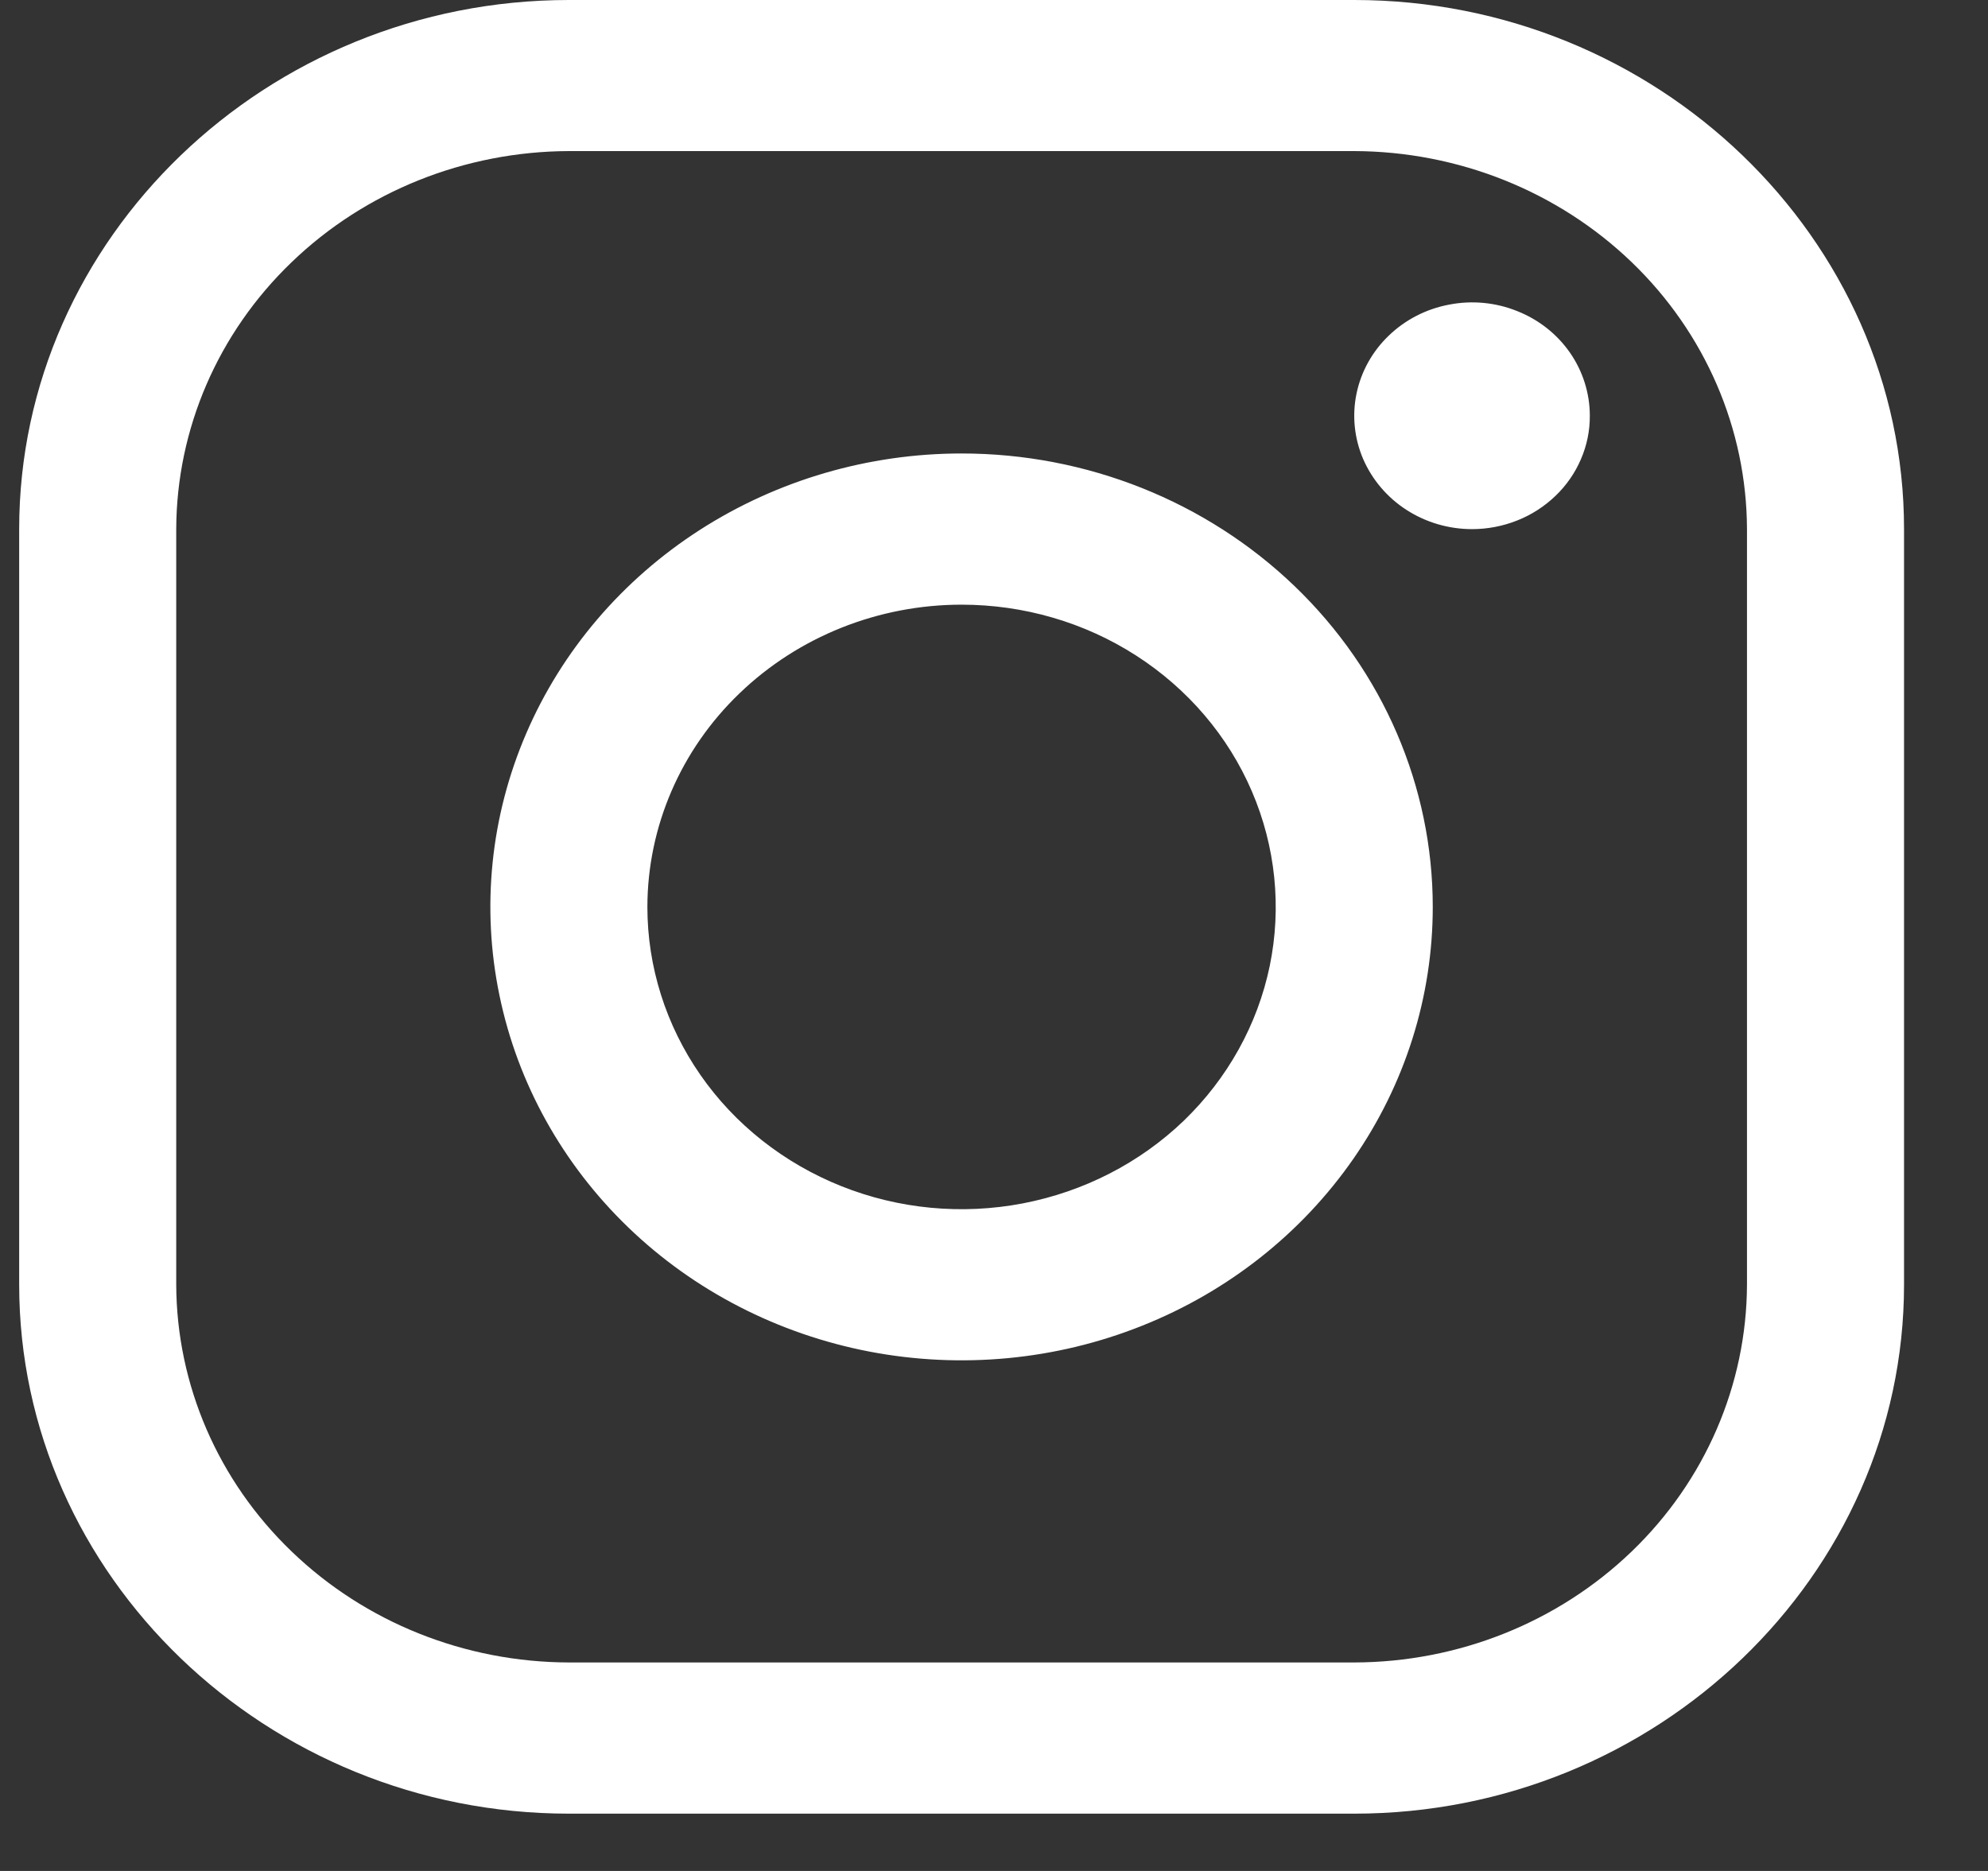
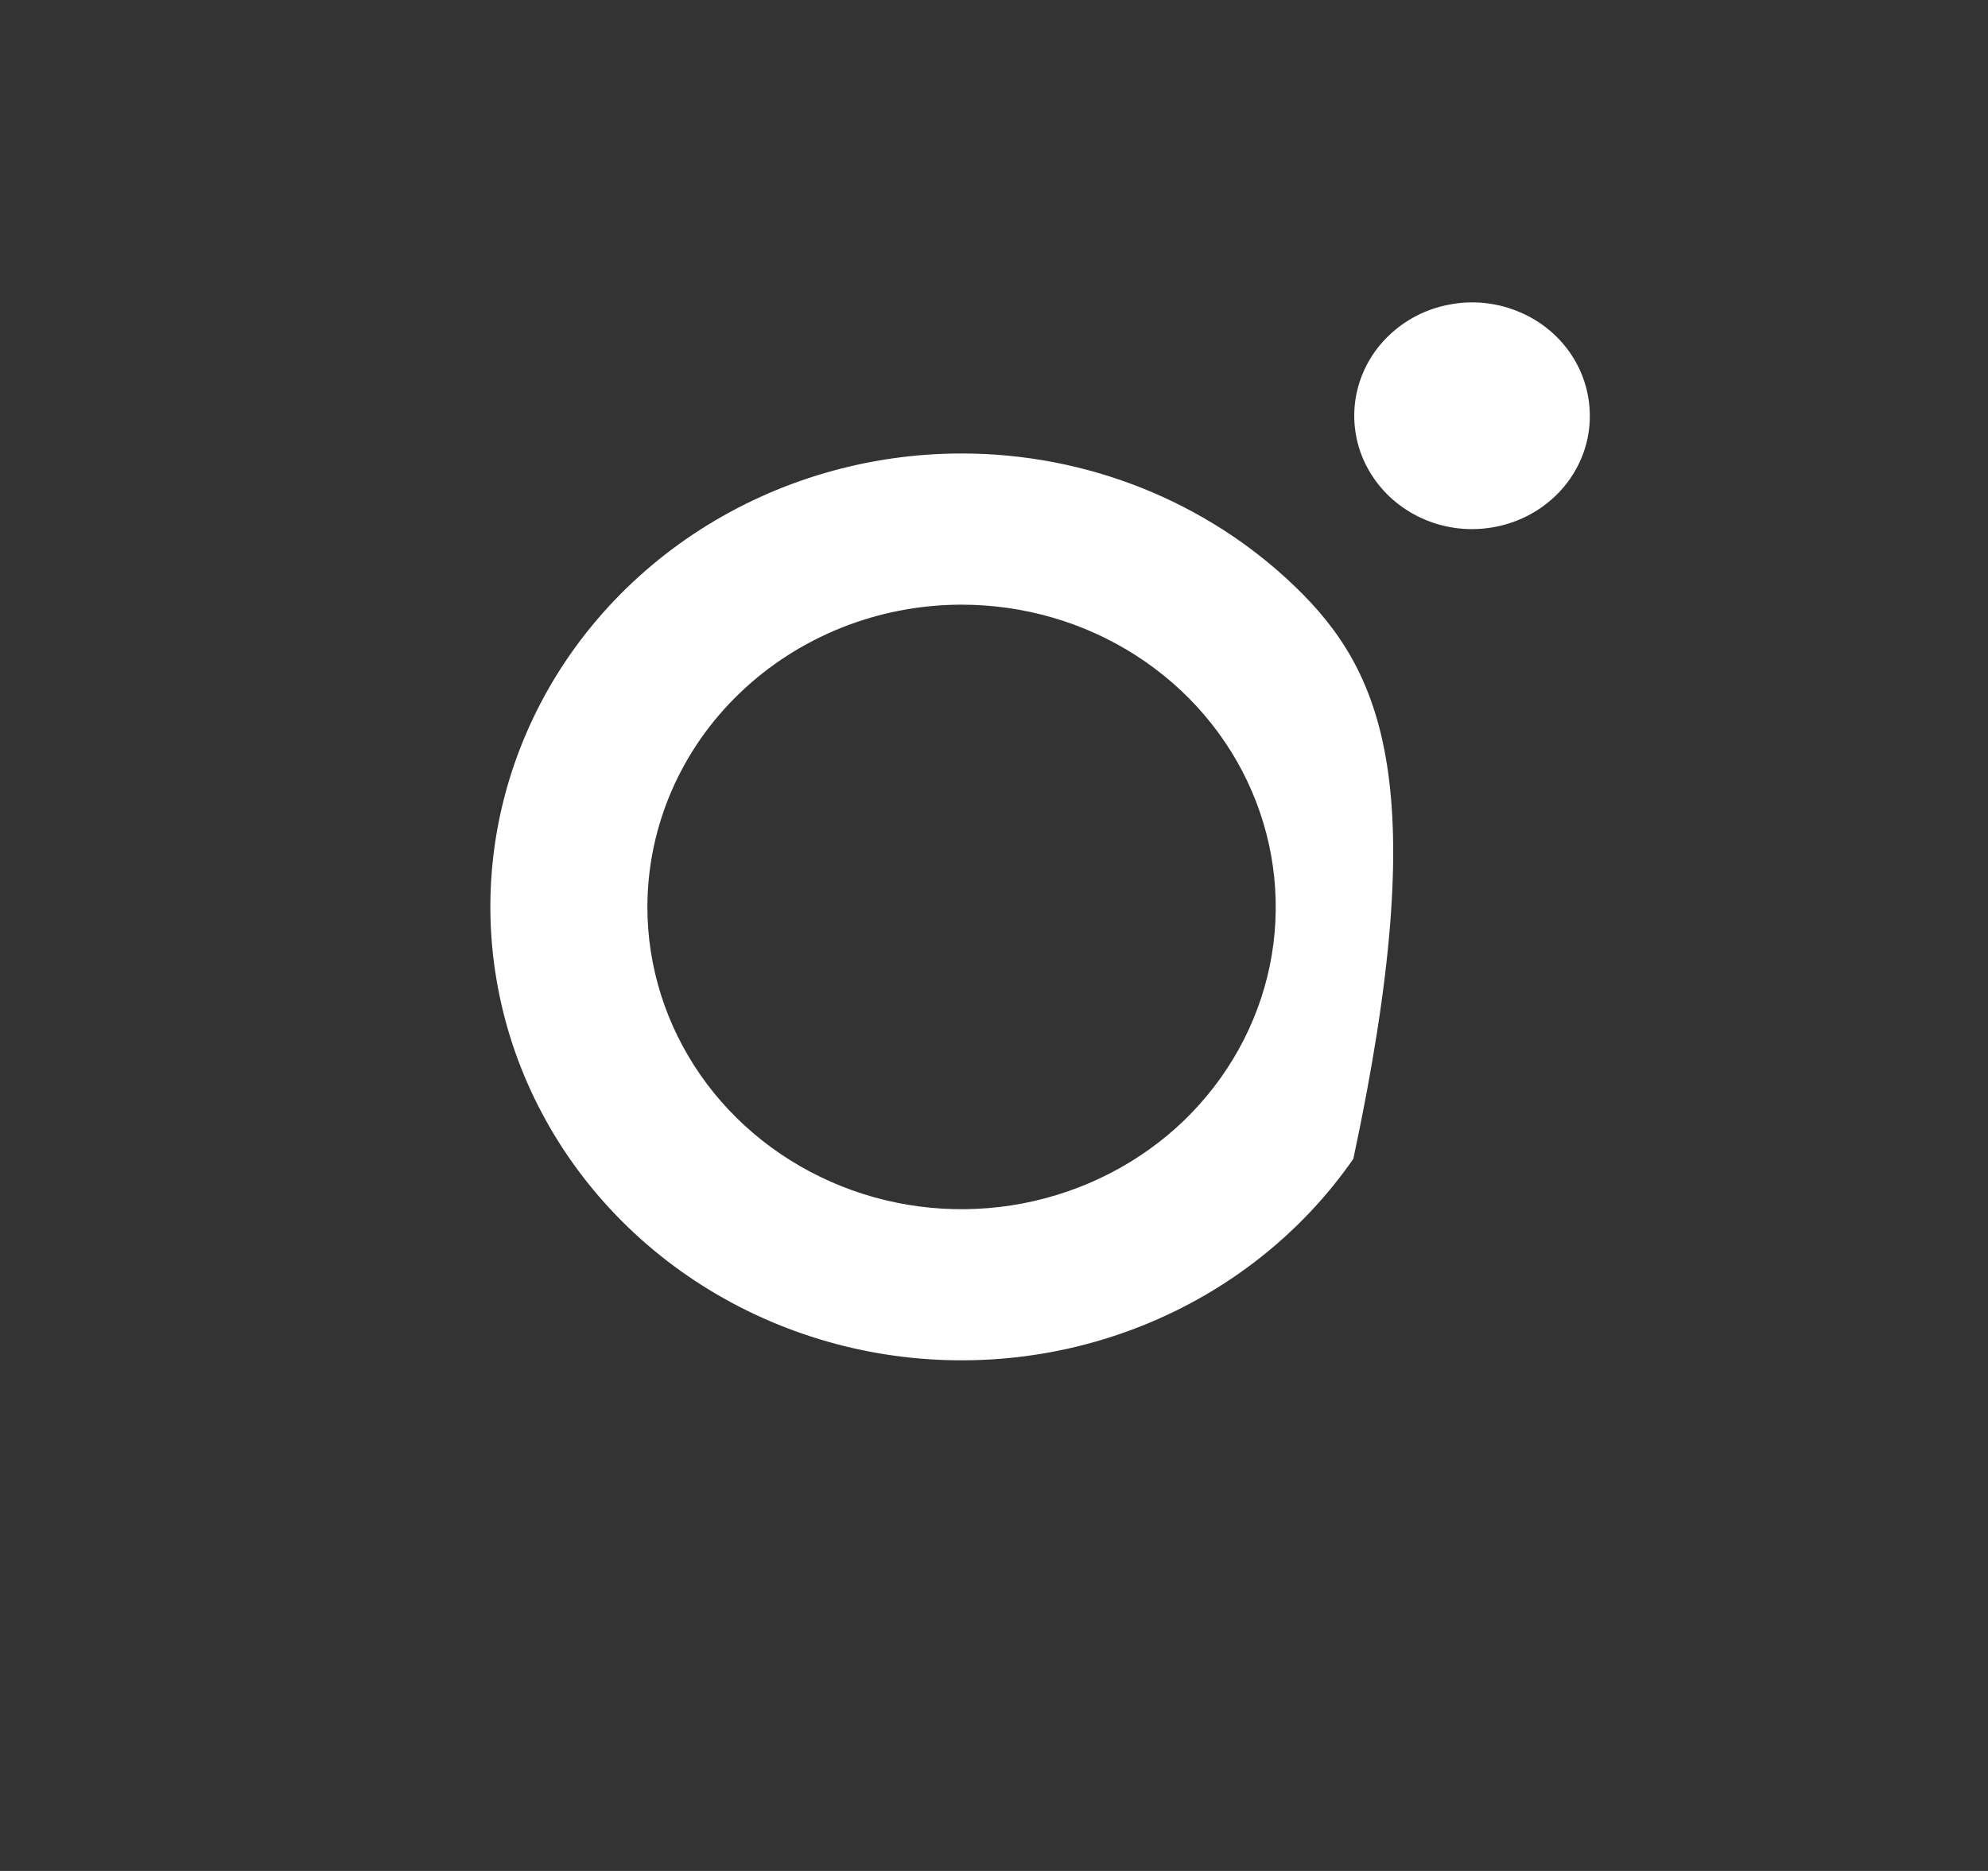
<svg xmlns="http://www.w3.org/2000/svg" width="17" height="16" viewBox="0 0 17 16" fill="none">
  <rect x="0" y="0" width="17" height="16" fill="#333333" stroke="none" />
-   <path d="M11.581 1.292C12.471 1.295 13.323 1.636 13.953 2.242C14.582 2.847 14.936 3.668 14.939 4.524V10.986C14.936 11.842 14.582 12.663 13.953 13.268C13.323 13.874 12.471 14.215 11.581 14.217H4.865C3.975 14.215 3.123 13.874 2.494 13.268C1.864 12.663 1.51 11.842 1.507 10.986V4.524C1.51 3.668 1.864 2.847 2.494 2.242C3.123 1.636 3.975 1.295 4.865 1.292H11.581ZM11.581 0H4.865C2.28 0 0.164 2.036 0.164 4.524V10.986C0.164 13.474 2.28 15.51 4.865 15.51H11.581C14.166 15.51 16.282 13.474 16.282 10.986V4.524C16.282 2.036 14.166 0 11.581 0Z" fill="white" />
-   <path d="M12.588 4.525C12.389 4.525 12.194 4.468 12.028 4.361C11.863 4.255 11.734 4.103 11.657 3.926C11.581 3.749 11.561 3.554 11.6 3.366C11.639 3.178 11.735 3.005 11.876 2.87C12.017 2.734 12.196 2.642 12.392 2.605C12.587 2.567 12.789 2.586 12.973 2.66C13.158 2.733 13.315 2.857 13.426 3.017C13.536 3.176 13.595 3.364 13.595 3.555C13.596 3.683 13.57 3.809 13.519 3.927C13.469 4.044 13.395 4.151 13.301 4.241C13.207 4.331 13.096 4.403 12.974 4.451C12.851 4.5 12.72 4.525 12.588 4.525ZM8.223 5.171C8.754 5.171 9.274 5.322 9.715 5.606C10.157 5.89 10.502 6.294 10.705 6.767C10.908 7.239 10.961 7.759 10.858 8.26C10.754 8.762 10.498 9.222 10.123 9.584C9.747 9.945 9.268 10.191 8.747 10.291C8.226 10.391 7.686 10.34 7.195 10.144C6.704 9.948 6.284 9.617 5.989 9.192C5.694 8.767 5.536 8.267 5.536 7.756C5.537 7.07 5.82 6.413 6.324 5.929C6.828 5.444 7.511 5.171 8.223 5.171ZM8.223 3.878C7.426 3.878 6.647 4.106 5.984 4.532C5.322 4.958 4.805 5.563 4.5 6.272C4.195 6.98 4.115 7.76 4.271 8.512C4.426 9.264 4.81 9.955 5.374 10.498C5.937 11.04 6.655 11.409 7.437 11.559C8.218 11.708 9.029 11.632 9.765 11.338C10.501 11.045 11.13 10.548 11.573 9.91C12.016 9.272 12.252 8.523 12.252 7.756C12.252 6.727 11.828 5.741 11.072 5.014C10.316 4.287 9.292 3.878 8.223 3.878Z" fill="white" />
+   <path d="M12.588 4.525C12.389 4.525 12.194 4.468 12.028 4.361C11.863 4.255 11.734 4.103 11.657 3.926C11.581 3.749 11.561 3.554 11.6 3.366C11.639 3.178 11.735 3.005 11.876 2.87C12.017 2.734 12.196 2.642 12.392 2.605C12.587 2.567 12.789 2.586 12.973 2.66C13.158 2.733 13.315 2.857 13.426 3.017C13.536 3.176 13.595 3.364 13.595 3.555C13.596 3.683 13.57 3.809 13.519 3.927C13.469 4.044 13.395 4.151 13.301 4.241C13.207 4.331 13.096 4.403 12.974 4.451C12.851 4.5 12.72 4.525 12.588 4.525ZM8.223 5.171C8.754 5.171 9.274 5.322 9.715 5.606C10.157 5.89 10.502 6.294 10.705 6.767C10.908 7.239 10.961 7.759 10.858 8.26C10.754 8.762 10.498 9.222 10.123 9.584C9.747 9.945 9.268 10.191 8.747 10.291C8.226 10.391 7.686 10.34 7.195 10.144C6.704 9.948 6.284 9.617 5.989 9.192C5.694 8.767 5.536 8.267 5.536 7.756C5.537 7.07 5.82 6.413 6.324 5.929C6.828 5.444 7.511 5.171 8.223 5.171ZM8.223 3.878C7.426 3.878 6.647 4.106 5.984 4.532C5.322 4.958 4.805 5.563 4.5 6.272C4.195 6.98 4.115 7.76 4.271 8.512C4.426 9.264 4.81 9.955 5.374 10.498C5.937 11.04 6.655 11.409 7.437 11.559C8.218 11.708 9.029 11.632 9.765 11.338C10.501 11.045 11.13 10.548 11.573 9.91C12.252 6.727 11.828 5.741 11.072 5.014C10.316 4.287 9.292 3.878 8.223 3.878Z" fill="white" />
</svg>